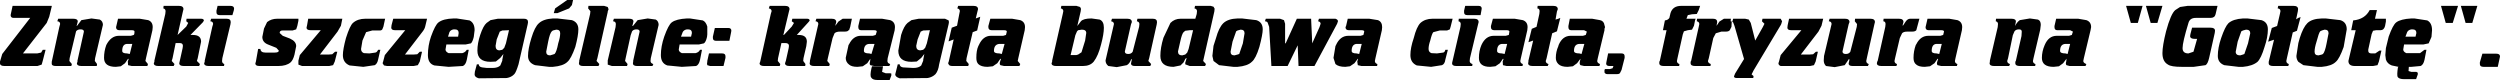
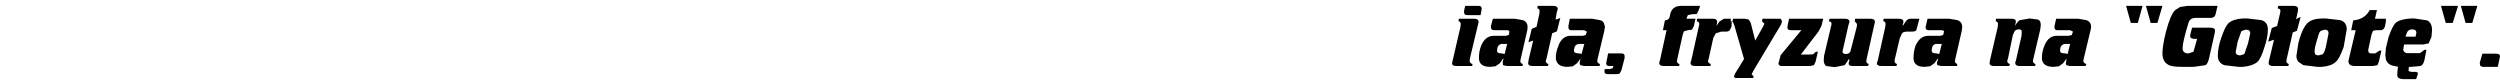
<svg xmlns="http://www.w3.org/2000/svg" height="14.3px" width="446.95px">
  <g transform="matrix(1.0, 0.0, 0.0, 1.0, 243.85, 5.75)">
-     <path d="M-173.55 -2.4 L-167.5 -2.4 -167.8 -1.15 Q-167.9 -0.6 -168.3 -0.1 L-171.45 4.0 -169.9 4.0 -169.25 3.95 -168.8 3.5 -168.4 3.5 -168.8 5.25 -169.15 5.9 -169.9 6.05 -174.65 6.05 -175.2 5.95 -175.45 5.55 -175.35 5.25 -175.05 4.1 -171.4 -0.35 -173.2 -0.35 Q-173.9 -0.35 -173.9 -0.8 L-173.85 -1.25 -173.55 -2.4 M-175.0 -2.4 L-175.3 -1.0 -175.5 -0.5 Q-175.65 -0.3 -175.95 -0.3 L-177.3 -0.3 -178.4 0.0 -179.05 1.5 -179.3 3.0 Q-179.3 3.55 -178.8 3.75 L-177.8 3.8 -176.75 3.65 Q-176.45 3.6 -176.25 3.15 L-175.85 3.15 -176.25 4.9 Q-176.4 5.65 -176.85 5.9 L-178.9 6.2 -181.35 5.95 Q-182.55 5.45 -182.55 4.1 -182.55 3.1 -182.0 1.05 -181.3 -1.15 -180.75 -1.65 -179.9 -2.4 -178.55 -2.4 L-175.0 -2.4 M-182.9 -1.15 L-183.5 -0.1 -186.65 4.0 -185.1 4.0 -184.45 3.95 -183.95 3.5 -183.55 3.5 -184.0 5.25 -184.3 5.9 -185.0 6.05 -189.85 6.05 -190.5 5.8 -190.5 5.1 -190.25 4.1 -186.5 -0.35 -188.3 -0.35 Q-189.05 -0.35 -189.05 -0.8 L-188.95 -1.25 -188.75 -2.4 -182.65 -2.4 -182.9 -1.15 M-154.85 -2.4 L-150.15 -2.4 Q-149.45 -2.4 -149.45 -1.8 L-149.5 -1.45 -151.15 5.75 Q-151.6 7.2 -151.9 7.5 -152.4 8.05 -153.25 8.2 L-158.25 8.25 Q-159.0 8.05 -159.0 7.55 L-158.95 7.05 -158.6 5.75 -158.25 5.75 Q-158.25 6.2 -157.65 6.3 L-156.8 6.4 -155.8 6.4 Q-154.85 6.4 -154.4 5.95 L-154.05 5.1 -154.05 4.95 -153.85 3.9 -154.4 4.6 -155.2 5.25 -156.15 5.3 Q-158.5 5.3 -158.5 3.3 -158.5 2.0 -158.0 0.5 -157.45 -1.15 -156.85 -1.65 L-156.15 -2.15 -154.85 -2.4 M-155.25 2.45 Q-155.25 3.25 -154.55 3.25 L-154.05 3.15 -153.7 2.8 -153.4 2.0 -152.85 -0.35 -154.05 -0.3 -154.5 -0.1 -155.05 1.3 -155.25 2.45 M-159.65 2.0 L-160.6 2.2 -164.05 2.2 -164.2 3.1 Q-164.2 3.5 -163.65 3.75 L-161.2 3.75 Q-160.65 3.6 -160.4 3.15 L-160.05 3.15 -160.4 4.95 Q-160.6 5.85 -161.1 6.05 L-163.65 6.2 -166.2 5.95 Q-167.35 5.6 -167.35 4.1 -167.35 2.4 -166.8 0.8 -166.05 -1.3 -165.45 -1.75 -164.6 -2.4 -162.75 -2.45 L-162.2 -2.45 -159.9 -2.1 Q-159.0 -1.65 -159.0 -0.35 L-159.15 0.85 Q-159.35 1.7 -159.65 2.0 M-161.85 0.15 Q-161.85 -0.5 -162.55 -0.5 L-162.75 -0.5 Q-163.3 -0.4 -163.5 0.0 L-163.75 0.8 -161.95 0.8 -161.85 0.15 M-130.7 -1.1 L-129.85 -2.15 -128.05 -2.45 -126.6 -2.25 Q-126.1 -1.95 -126.1 -1.3 L-127.5 4.65 -127.55 5.15 Q-127.55 5.55 -127.05 5.7 L-127.2 6.05 -129.95 6.05 Q-130.7 6.05 -130.7 5.55 L-130.65 5.3 -130.65 5.1 -129.5 -0.1 Q-129.5 -0.5 -130.05 -0.5 -130.6 -0.5 -130.85 -0.15 L-131.1 0.55 -132.0 4.65 -132.1 5.15 -131.65 5.7 -131.75 6.05 -134.45 6.05 -135.2 5.8 -135.2 5.05 -133.8 -0.9 -133.75 -1.45 Q-133.75 -1.9 -134.25 -1.95 L-134.1 -2.4 -131.35 -2.4 Q-130.6 -2.4 -130.6 -1.9 L-130.8 -1.1 -130.7 -1.1 M-135.05 -4.1 L-135.2 -3.7 -135.2 -3.6 -137.05 4.65 -137.2 5.15 -136.7 5.7 -136.85 6.05 -139.6 6.05 Q-140.35 6.05 -140.35 5.55 L-140.3 5.3 -140.3 5.1 -138.35 -3.25 -138.3 -3.75 -138.7 -4.25 -138.65 -4.7 -135.85 -4.7 -135.2 -4.5 -135.05 -4.1 M-141.6 -2.15 Q-140.45 -1.75 -140.45 -0.5 -140.45 0.6 -141.0 2.65 -141.75 4.75 -142.4 5.3 -143.15 6.05 -145.0 6.2 L-145.7 6.2 -148.2 5.9 Q-149.45 5.45 -149.45 4.25 -149.45 3.0 -148.85 1.05 -148.25 -0.95 -147.5 -1.6 -146.7 -2.35 -145.0 -2.45 L-144.2 -2.45 -141.6 -2.15 M-141.6 -4.85 L-142.1 -4.25 -144.2 -3.4 -144.85 -3.4 -144.6 -4.25 -142.45 -5.75 -141.4 -5.75 -141.6 -4.85 M-145.0 4.0 L-144.7 3.9 Q-144.35 3.55 -144.05 2.0 -143.7 0.9 -143.7 0.2 -143.7 -0.45 -144.4 -0.45 L-145.0 -0.3 -145.2 -0.15 Q-145.55 0.2 -145.85 1.7 L-146.2 3.5 Q-146.2 4.15 -145.5 4.15 L-145.0 4.0 M-117.4 -1.0 L-117.4 0.4 -117.45 0.85 Q-117.65 1.75 -118.0 2.0 L-118.9 2.2 -122.35 2.2 -122.5 3.1 Q-122.5 3.5 -121.95 3.75 L-119.5 3.75 Q-118.9 3.6 -118.7 3.15 L-118.35 3.15 -118.7 4.95 Q-118.9 5.85 -119.4 6.05 L-121.95 6.2 -124.55 5.95 Q-125.7 5.55 -125.7 4.1 -125.7 2.55 -125.1 0.8 -124.35 -1.3 -123.75 -1.75 -122.95 -2.35 -121.05 -2.45 L-120.5 -2.45 -118.2 -2.1 Q-117.65 -1.85 -117.4 -1.0 M-116.05 -0.75 L-113.65 -0.75 Q-113.1 -0.75 -113.1 -0.25 L-113.15 0.05 -113.45 1.55 -115.8 1.55 Q-116.4 1.55 -116.4 1.05 L-116.4 0.8 -116.05 -0.75 M-117.4 5.15 L-117.1 3.8 -114.75 3.8 Q-114.15 3.8 -114.15 4.3 L-114.15 4.6 -114.5 6.05 -116.9 6.05 -117.4 5.9 -117.45 5.6 -117.4 5.3 -117.4 5.15 M-120.85 -0.5 L-121.05 -0.5 Q-121.6 -0.4 -121.8 0.0 L-122.1 0.8 -120.3 0.8 -120.15 0.15 Q-120.15 -0.5 -120.85 -0.5 M-233.6 -1.95 L-233.45 -2.4 -230.75 -2.4 Q-229.95 -2.4 -229.95 -1.9 L-230.15 -1.1 -230.1 -1.1 -229.3 -2.15 -227.5 -2.45 -226.0 -2.25 Q-225.45 -1.95 -225.45 -1.3 L-226.85 4.65 -226.9 5.15 -226.5 5.7 -226.55 6.05 -229.3 6.05 Q-230.1 6.05 -230.1 5.55 L-230.0 5.3 -230.0 5.1 -228.85 -0.1 Q-228.85 -0.5 -229.45 -0.5 -230.0 -0.5 -230.25 -0.15 L-231.4 4.65 -231.45 5.15 -231.0 5.7 -231.1 6.05 -233.85 6.05 Q-234.55 6.05 -234.6 5.7 L-234.6 5.3 -233.25 -0.9 -233.1 -1.45 Q-233.1 -1.9 -233.6 -1.95 M-235.5 -1.65 L-239.75 3.8 -237.2 3.8 -236.5 3.65 -236.2 3.15 -235.7 3.15 -236.2 5.1 -236.4 5.8 -237.15 6.05 -243.05 6.05 Q-243.85 6.05 -243.85 5.55 L-243.85 5.25 -243.45 3.9 -238.45 -2.55 -241.4 -2.55 Q-241.95 -2.55 -241.95 -3.05 L-241.9 -3.3 -241.6 -4.7 -234.6 -4.7 -234.6 -4.6 -235.05 -2.75 -235.5 -1.65 M-210.5 -2.4 L-207.9 -2.4 Q-207.4 -2.4 -207.4 -2.05 L-207.6 -1.75 -209.8 0.5 -209.35 0.5 Q-207.9 0.5 -207.9 1.7 L-208.5 4.65 -208.65 5.15 -208.1 5.7 -208.25 6.05 -211.0 6.05 Q-211.8 6.05 -211.8 5.55 L-211.7 5.1 -211.2 2.85 -211.15 2.45 Q-211.15 1.95 -211.7 1.95 L-212.45 1.95 -213.0 4.65 -213.15 5.15 -212.65 5.7 -212.8 6.05 -215.55 6.05 Q-216.35 6.05 -216.35 5.55 L-216.25 5.3 -216.25 5.1 -214.3 -3.25 -214.25 -3.75 Q-214.25 -4.15 -214.65 -4.25 L-214.6 -4.7 -211.85 -4.7 Q-211.05 -4.7 -211.05 -4.1 L-211.15 -3.7 -212.1 0.5 -210.55 -1.0 -210.2 -1.65 -210.55 -1.95 -210.5 -2.4 M-217.35 -2.15 Q-216.55 -1.85 -216.55 -0.9 L-216.6 -0.35 -217.75 4.65 -217.85 5.15 -217.4 5.7 -217.5 6.05 -220.3 6.05 -220.95 5.9 -221.0 5.25 -220.85 4.8 -220.95 4.75 -221.5 5.55 -222.25 6.1 -223.15 6.2 Q-225.25 6.2 -225.25 4.6 -225.25 3.4 -224.85 2.3 -224.0 0.65 -222.6 0.65 L-220.45 0.65 -219.95 0.5 Q-219.8 0.4 -219.8 -0.1 -219.8 -0.35 -220.3 -0.35 L-222.5 -0.35 Q-223.1 -0.35 -223.1 -0.9 L-223.05 -1.1 -222.75 -2.4 -218.85 -2.4 -217.35 -2.15 M-221.15 3.8 L-220.65 3.9 -220.2 2.1 -221.15 2.1 Q-222.0 2.15 -222.0 3.35 -222.0 3.8 -221.15 3.8 M-190.5 -2.4 L-190.5 -2.05 -190.7 -1.1 -190.9 -0.5 -191.55 -0.3 -193.35 -0.3 Q-193.85 -0.3 -193.85 0.15 L-193.3 0.65 -192.0 1.15 Q-190.9 1.65 -190.9 2.5 L-191.2 4.0 Q-191.45 5.0 -191.9 5.4 -192.65 6.05 -194.1 6.05 L-197.45 6.05 Q-198.2 6.05 -198.2 5.6 L-198.1 5.25 -197.7 3.0 -197.3 3.0 Q-197.25 3.65 -196.4 3.65 L-194.75 3.65 Q-194.0 3.65 -194.0 3.3 L-194.45 2.8 -195.95 2.2 Q-196.95 1.8 -196.95 0.85 L-196.65 -0.65 -196.1 -1.8 Q-195.35 -2.4 -194.3 -2.4 L-190.5 -2.4 M-202.0 -4.2 L-202.05 -3.9 -202.3 -3.05 -204.6 -3.05 Q-205.15 -3.05 -205.15 -3.55 L-205.15 -3.85 -204.95 -4.7 -202.65 -4.7 Q-202.0 -4.7 -202.0 -4.2 M-202.65 -1.4 L-204.1 4.65 -204.15 5.15 Q-204.15 5.55 -203.75 5.7 L-203.8 6.05 -206.55 6.05 Q-207.35 6.05 -207.35 5.55 L-207.25 5.3 -207.25 5.1 -205.9 -0.95 -205.75 -1.45 Q-205.75 -1.9 -206.25 -1.95 L-206.1 -2.4 -203.35 -2.4 Q-202.6 -2.4 -202.6 -1.8 L-202.65 -1.4 M-8.05 -2.4 L-5.1 -2.4 Q-4.65 -2.25 -4.65 -1.95 L-4.8 -1.5 -8.85 6.05 -11.7 6.05 -11.85 2.35 -13.65 6.05 -16.55 6.05 -16.95 -0.95 -17.2 -1.65 Q-17.25 -1.9 -17.7 -1.95 L-17.55 -2.4 -15.0 -2.4 -14.3 -2.15 -14.1 -1.5 -14.1 2.0 -14.0 2.0 -12.0 -2.4 -9.45 -2.4 -9.25 2.0 -7.95 -0.9 -7.75 -1.5 Q-7.75 -1.85 -8.2 -1.95 L-8.05 -2.4 M-21.8 -2.45 L-19.25 -2.15 Q-18.1 -1.8 -18.1 -0.5 -18.1 0.4 -18.7 2.65 -19.35 4.75 -20.05 5.3 -20.8 6.05 -22.6 6.2 L-23.35 6.2 -25.9 5.9 -26.9 5.15 -27.1 4.25 -26.9 2.45 -26.45 1.05 Q-25.95 -0.8 -25.15 -1.6 -24.3 -2.4 -22.6 -2.45 L-21.8 -2.45 M-26.9 -4.55 L-26.7 -4.2 -26.75 -3.7 -28.75 5.15 -28.25 5.7 -28.4 6.05 -31.15 6.05 -31.95 5.75 -31.95 5.45 -31.7 4.65 -31.8 4.65 -31.95 4.8 -32.25 5.4 -32.8 5.95 -34.05 6.2 Q-36.4 6.2 -36.4 4.25 -36.4 2.8 -35.85 1.0 L-34.6 -1.65 Q-33.85 -2.4 -32.8 -2.4 L-30.15 -2.4 -29.9 -3.25 -29.85 -3.75 Q-29.85 -4.15 -30.3 -4.25 L-30.2 -4.7 -27.4 -4.7 -26.9 -4.55 M-23.15 4.15 L-22.6 4.0 -22.3 3.9 -21.65 2.0 -21.35 0.2 Q-21.35 -0.45 -22.05 -0.45 L-22.6 -0.3 -22.85 -0.15 -23.5 1.7 -23.85 3.5 Q-23.85 4.15 -23.15 4.15 M3.2 -0.35 L2.05 4.65 1.95 5.15 Q1.95 5.55 2.4 5.7 L2.35 6.05 -0.45 6.05 -1.1 5.9 -1.2 5.25 -1.05 4.8 -1.1 4.75 -1.7 5.55 -2.5 6.1 -3.35 6.2 Q-4.55 6.2 -5.1 5.7 L-5.45 4.6 -5.1 2.5 -5.0 2.3 Q-4.25 0.65 -2.8 0.65 L-0.6 0.65 -0.1 0.5 0.05 -0.1 Q0.05 -0.35 -0.45 -0.35 L-2.7 -0.35 Q-3.3 -0.35 -3.3 -0.9 L-3.2 -1.1 -2.9 -2.4 0.95 -2.4 2.5 -2.15 Q3.25 -1.85 3.25 -0.9 L3.2 -0.35 M12.05 3.75 L13.05 3.8 14.15 3.65 Q14.45 3.6 14.55 3.15 L15.0 3.15 14.55 4.9 Q14.45 5.7 13.95 5.9 L12.0 6.2 9.45 5.95 Q8.3 5.45 8.3 4.1 8.3 2.8 8.9 1.05 9.4 -0.95 10.1 -1.65 10.95 -2.4 12.25 -2.4 L15.85 -2.4 15.5 -1.0 15.35 -0.5 14.85 -0.3 13.55 -0.3 12.4 0.0 Q12.15 0.25 11.85 1.5 11.55 2.35 11.55 3.0 11.55 3.55 12.05 3.75 M-1.35 2.1 Q-2.2 2.2 -2.2 3.35 -2.2 3.8 -1.35 3.8 L-0.85 3.9 -0.4 2.1 -1.35 2.1 M-90.1 -2.4 L-86.15 -2.4 -84.7 -2.15 Q-83.85 -1.85 -83.85 -0.9 L-83.9 -0.35 -85.15 4.65 -85.2 5.15 Q-85.2 5.55 -84.7 5.7 L-84.85 6.05 -87.6 6.05 -88.25 5.9 Q-88.45 5.7 -88.3 5.25 L-88.25 4.8 -88.25 4.75 -88.8 5.55 -89.6 6.1 -90.55 6.2 Q-91.6 6.2 -92.05 5.8 -92.65 5.35 -92.65 4.6 L-92.15 2.3 -92.05 2.15 Q-91.3 0.65 -89.95 0.65 L-87.8 0.65 -87.3 0.5 -87.1 -0.1 Q-87.1 -0.35 -87.6 -0.35 L-89.9 -0.35 Q-90.4 -0.35 -90.4 -0.9 L-90.4 -1.1 -90.1 -2.4 M-91.55 -2.4 L-91.85 -0.95 -92.05 -0.35 -92.15 -0.35 Q-92.25 -0.1 -92.85 -0.1 L-93.65 -0.1 Q-94.35 -0.1 -94.65 0.2 L-95.0 1.05 -95.85 4.65 -95.95 5.15 -95.5 5.7 -95.6 6.05 -98.3 6.05 Q-99.1 6.05 -99.1 5.55 L-99.05 5.3 -99.05 5.1 -97.55 -1.45 Q-97.55 -1.9 -98.05 -1.95 L-97.9 -2.4 -95.15 -2.4 Q-94.35 -2.4 -94.35 -1.8 L-94.5 -1.25 -94.5 -1.15 -93.95 -1.9 -93.2 -2.4 -91.55 -2.4 M-103.5 -4.7 Q-102.7 -4.7 -102.7 -4.1 L-102.8 -3.7 -103.8 0.5 -103.7 0.5 -102.3 -1.0 -101.9 -1.65 -102.3 -1.95 -102.2 -2.4 -99.55 -2.4 Q-99.1 -2.4 -99.1 -2.05 L-99.35 -1.75 -101.4 0.5 -101.05 0.5 Q-99.6 0.5 -99.6 1.7 L-99.7 2.5 -100.2 4.65 -100.25 5.15 -99.85 5.7 -99.9 6.05 -102.7 6.05 Q-103.5 6.05 -103.5 5.55 L-103.35 5.1 -102.85 2.85 -102.8 2.45 Q-102.8 1.95 -103.45 1.95 L-104.15 1.95 -104.75 4.65 -104.8 5.15 -104.35 5.7 -104.45 6.05 -107.25 6.05 Q-108.05 6.05 -108.05 5.55 L-107.95 5.3 -107.9 5.1 -106.05 -3.25 -105.9 -3.75 Q-105.9 -4.15 -106.4 -4.25 L-106.25 -4.7 -103.5 -4.7 M-69.0 -4.1 L-69.1 -3.7 -69.4 -2.45 -68.6 -2.75 -69.15 -0.3 -69.95 0.0 -71.05 4.65 -71.1 5.15 -70.65 5.7 -70.75 6.05 -73.55 6.05 Q-74.15 6.05 -74.25 5.75 L-74.35 5.55 -74.25 5.3 -74.2 5.1 -73.35 1.3 -74.25 1.65 -74.25 1.55 -73.7 -0.8 -72.75 -1.15 -72.35 -3.25 -72.25 -3.75 Q-72.25 -4.15 -72.7 -4.25 L-72.55 -4.7 -69.8 -4.7 Q-69.0 -4.7 -69.0 -4.1 M-74.25 -1.45 L-75.95 5.75 Q-76.1 6.9 -76.6 7.5 -77.15 8.05 -78.0 8.2 L-83.0 8.25 Q-83.8 8.0 -83.8 7.55 L-83.35 5.75 -83.0 5.75 Q-83.0 6.2 -82.4 6.3 L-80.55 6.4 Q-79.6 6.4 -79.15 5.95 L-78.8 5.1 -78.8 4.95 -78.6 3.9 -79.15 4.6 -79.95 5.25 -80.9 5.3 Q-83.25 5.3 -83.25 3.3 L-82.75 0.5 Q-82.25 -1.1 -81.6 -1.65 L-80.9 -2.15 -79.6 -2.4 -74.9 -2.4 -74.25 -2.1 -74.2 -1.8 -74.25 -1.45 M-77.6 -0.35 L-78.8 -0.3 -79.25 -0.1 -79.8 1.3 -80.05 2.45 Q-80.05 3.25 -79.3 3.25 L-78.8 3.15 -78.45 2.8 -78.15 2.0 -77.6 -0.35 M-69.3 4.6 Q-69.3 3.25 -68.95 2.5 L-68.85 2.3 Q-68.1 0.65 -66.7 0.65 L-64.5 0.65 -64.0 0.5 -63.85 -0.1 Q-63.85 -0.35 -64.35 -0.35 L-66.55 -0.35 Q-67.15 -0.35 -67.15 -0.9 L-67.15 -1.1 -66.8 -2.4 -62.9 -2.4 -61.45 -2.15 Q-60.6 -1.85 -60.6 -0.9 L-60.65 -0.35 -61.8 4.65 -61.9 5.15 -61.45 5.7 -61.6 6.05 -64.35 6.05 -65.0 5.9 Q-65.2 5.7 -65.05 5.25 L-64.9 4.8 -65.0 4.75 -65.55 5.55 -66.35 6.1 -67.3 6.2 Q-68.45 6.2 -68.95 5.7 -69.3 5.35 -69.3 4.6 M-88.45 2.1 Q-89.4 2.15 -89.4 3.35 -89.4 3.8 -88.45 3.8 L-88.05 3.9 -87.5 2.1 -88.45 2.1 M-86.0 6.2 L-86.15 7.1 -85.5 7.35 -84.7 7.35 -84.5 7.4 -84.5 7.75 -84.8 8.55 -87.0 8.55 Q-87.85 8.55 -88.1 8.1 -88.35 7.8 -88.05 6.45 L-87.95 6.1 -86.0 6.1 -86.0 6.2 M-51.1 -4.6 Q-50.6 -4.55 -50.6 -4.1 L-50.65 -3.7 -51.25 -1.1 -50.6 -1.95 Q-50.15 -2.45 -48.7 -2.45 L-47.25 -2.25 Q-46.5 -1.95 -46.5 -0.8 -46.5 0.35 -47.0 2.2 -47.5 4.2 -48.3 5.25 -48.95 6.05 -50.25 6.05 L-55.05 6.05 Q-55.85 6.05 -55.85 5.55 L-55.75 5.3 -55.75 5.1 -53.85 -3.25 -53.75 -3.75 Q-53.75 -4.15 -54.2 -4.25 L-54.1 -4.7 -51.4 -4.7 -51.1 -4.6 M-49.65 0.15 Q-49.65 -0.45 -50.45 -0.45 L-51.1 -0.35 -51.3 -0.15 -51.6 0.55 -52.45 4.1 -51.45 4.1 -51.1 4.0 -50.5 3.6 -49.85 1.5 -49.65 0.15 M-65.2 2.1 Q-66.15 2.2 -66.15 3.35 -66.15 3.8 -65.2 3.8 L-64.75 3.9 -64.25 2.1 -65.2 2.1 M-37.05 -1.4 L-38.4 4.65 -38.55 5.15 -38.05 5.7 -38.2 6.05 -40.95 6.05 Q-41.65 6.05 -41.65 5.6 L-41.5 4.9 -41.6 4.8 Q-41.9 5.65 -42.4 5.9 L-44.2 6.25 -45.7 6.05 Q-46.2 5.65 -46.2 5.05 L-44.7 -1.45 Q-44.7 -1.85 -45.2 -1.95 L-45.05 -2.4 -42.3 -2.4 Q-41.5 -2.4 -41.5 -1.8 L-41.65 -1.4 -42.75 3.45 Q-42.75 3.9 -42.15 3.9 -41.6 3.9 -41.35 3.5 L-40.2 -0.95 -40.15 -1.45 Q-40.15 -1.85 -40.6 -1.95 L-40.5 -2.4 -37.75 -2.4 Q-37.0 -2.4 -37.0 -1.8 L-37.05 -1.4 M-32.85 1.7 L-33.25 3.45 Q-33.25 4.15 -32.5 4.15 L-31.95 4.0 -31.6 3.65 -31.35 3.0 -30.55 -0.35 -31.15 -0.35 -31.95 -0.25 -32.25 0.0 Q-32.55 0.3 -32.85 1.7" fill="#000000" fill-rule="evenodd" stroke="none" />
    <path d="M17.3 -1.45 Q17.3 -1.85 16.9 -1.95 L16.95 -2.4 19.7 -2.4 Q20.5 -2.4 20.5 -1.8 L20.4 -1.4 18.95 4.65 18.9 5.15 Q18.9 5.55 19.4 5.7 L19.35 6.05 16.5 6.05 Q15.75 6.05 15.75 5.55 L15.8 5.3 15.85 5.1 17.25 -0.95 17.3 -1.45 M17.9 -3.85 L18.1 -4.7 20.5 -4.7 Q21.05 -4.7 21.05 -4.2 L21.0 -3.9 20.85 -3.05 18.45 -3.05 Q17.9 -3.05 17.9 -3.55 L17.9 -3.85 M23.05 -2.4 L26.95 -2.4 28.4 -2.15 Q29.25 -1.85 29.25 -0.9 L29.2 -0.35 28.05 4.65 27.95 5.15 Q27.95 5.55 28.4 5.7 L28.35 6.05 25.5 6.05 24.85 5.9 24.8 5.25 24.95 4.8 24.85 4.75 24.3 5.55 23.5 6.1 22.55 6.2 Q20.55 6.2 20.55 4.6 20.55 3.35 21.0 2.3 21.75 0.65 23.2 0.65 L25.35 0.65 25.9 0.5 26.0 -0.1 Q26.0 -0.35 25.5 -0.35 L23.3 -0.35 Q22.7 -0.35 22.7 -0.9 L22.7 -1.1 23.05 -2.4 M34.5 -3.7 L34.25 -2.25 34.75 -2.4 35.1 -2.55 34.5 -0.15 33.65 0.2 32.65 4.65 32.5 5.15 Q32.5 5.55 33.0 5.7 L32.85 6.05 30.15 6.05 Q29.35 6.05 29.35 5.55 L29.4 5.3 29.4 5.1 30.25 1.5 29.4 1.8 30.0 -0.6 30.85 -0.95 31.35 -3.25 31.4 -3.75 Q31.4 -4.2 31.0 -4.25 L31.05 -4.7 33.85 -4.7 Q34.65 -4.7 34.65 -4.1 L34.5 -3.7 M36.8 -2.4 L40.8 -2.4 42.2 -2.15 Q42.9 -2.0 43.0 -1.25 L43.1 -0.9 43.0 -0.6 43.0 -0.35 41.8 4.65 41.7 5.15 Q41.7 5.5 42.2 5.7 L42.1 6.05 39.35 6.05 38.7 5.9 Q38.5 5.7 38.6 5.25 L38.7 4.8 38.7 4.75 38.1 5.55 37.35 6.1 36.4 6.2 Q35.25 6.2 34.75 5.7 34.3 5.25 34.3 4.6 34.3 3.5 34.75 2.5 L34.8 2.3 Q35.5 0.65 36.95 0.65 L39.15 0.65 39.65 0.5 39.85 -0.1 39.35 -0.35 37.05 -0.35 Q36.55 -0.35 36.55 -0.9 L36.55 -1.1 36.8 -2.4 M54.8 -3.4 Q55.2 -4.7 56.7 -4.7 L60.1 -4.7 59.85 -3.95 59.5 -3.25 58.65 -3.2 57.9 -3.05 57.65 -2.4 59.3 -2.4 59.2 -2.15 59.0 -1.15 58.65 -0.45 57.9 -0.35 57.2 -0.15 57.0 0.4 56.05 4.65 55.95 5.15 Q55.95 5.55 56.4 5.7 L56.35 6.05 53.6 6.05 Q52.8 6.05 52.8 5.55 L52.8 5.3 52.9 5.1 54.1 -0.35 53.45 -0.35 53.8 -2.1 Q54.35 -2.15 54.6 -2.55 L54.8 -3.4 M59.55 -2.4 L62.4 -2.4 Q63.15 -2.4 63.15 -1.8 L63.05 -1.25 63.05 -1.15 63.55 -1.9 64.35 -2.4 65.6 -2.4 65.55 -1.95 65.75 -1.9 65.7 -0.95 65.4 -0.35 Q65.2 -0.1 64.7 -0.1 L63.9 -0.1 62.9 0.2 62.45 1.05 61.65 4.65 61.5 5.15 Q61.5 5.5 62.0 5.7 L61.95 6.05 59.2 6.05 Q58.4 6.05 58.4 5.55 L58.4 5.3 58.5 5.1 59.85 -0.95 59.95 -1.45 Q59.95 -1.85 59.5 -1.95 L59.55 -2.4 M68.8 -2.25 L69.15 -1.65 69.95 1.5 71.3 -0.9 71.6 -1.5 71.15 -1.95 71.25 -2.4 74.5 -2.4 74.75 -1.95 74.6 -1.45 74.5 -1.25 69.65 6.85 69.3 7.55 69.65 7.85 69.6 8.2 66.7 8.2 Q66.15 8.2 66.15 7.9 L66.35 7.4 67.95 4.8 66.25 -1.1 66.0 -1.75 65.85 -1.85 66.0 -2.4 68.15 -2.4 68.8 -2.25 M75.75 -1.25 L76.0 -2.4 82.1 -2.4 81.8 -1.15 81.25 -0.1 78.1 4.0 79.65 4.0 80.3 3.95 80.8 3.5 81.15 3.5 80.75 5.25 80.45 5.9 79.75 6.05 74.5 6.05 Q74.1 5.9 74.1 5.55 L74.2 5.25 74.5 4.1 78.2 -0.35 76.4 -0.35 Q75.7 -0.35 75.7 -0.8 L75.75 -1.25 M83.1 -1.95 L83.25 -2.4 86.0 -2.4 Q86.8 -2.4 86.8 -1.8 L86.65 -1.4 85.55 3.45 Q85.55 3.9 86.15 3.9 86.7 3.9 86.95 3.5 L88.1 -0.95 88.15 -1.45 87.75 -1.95 87.8 -2.4 90.55 -2.4 Q91.35 -2.4 91.35 -1.8 L91.25 -1.4 89.9 4.65 89.8 5.15 Q89.8 5.55 90.25 5.7 L90.1 6.05 87.35 6.05 Q86.65 6.05 86.65 5.6 L86.8 4.9 86.7 4.8 85.95 5.9 84.15 6.25 82.6 6.05 Q82.2 5.65 82.2 5.05 L82.25 4.25 83.6 -1.45 Q83.6 -1.9 83.1 -1.95 M93.25 -1.45 Q93.25 -1.9 92.85 -1.95 L92.9 -2.4 95.65 -2.4 Q96.45 -2.4 96.45 -1.8 L96.3 -1.25 96.35 -1.15 96.85 -1.9 Q97.2 -2.4 97.65 -2.4 L99.3 -2.4 98.75 -0.35 Q98.55 -0.1 98.0 -0.1 L97.15 -0.1 Q96.45 -0.1 96.2 0.2 L95.8 1.05 94.95 4.65 94.85 5.15 Q94.85 5.55 95.3 5.7 L95.2 6.05 92.5 6.05 Q91.7 6.05 91.7 5.55 L91.75 5.3 91.85 5.1 93.2 -0.95 93.25 -1.45 M100.75 -2.4 L104.65 -2.4 106.1 -2.15 Q106.95 -1.85 106.95 -0.9 L106.9 -0.35 105.75 4.65 105.65 5.15 Q105.65 5.55 106.1 5.7 L106.0 6.05 103.2 6.05 102.55 5.9 Q102.35 5.7 102.5 5.25 L102.65 4.8 102.55 4.75 102.0 5.55 101.2 6.1 100.25 6.2 Q99.2 6.2 98.75 5.8 98.25 5.45 98.25 4.6 98.25 3.4 98.65 2.3 L98.75 2.15 Q99.5 0.65 100.9 0.65 L103.05 0.65 103.55 0.5 103.7 -0.1 Q103.7 -0.35 103.2 -0.35 L100.95 -0.35 Q100.4 -0.35 100.4 -0.9 L100.45 -1.1 100.75 -2.4 M113.0 -2.4 L115.75 -2.4 Q116.55 -2.4 116.55 -1.9 L116.4 -1.1 Q116.75 -1.8 117.25 -2.15 L119.05 -2.45 120.5 -2.25 Q121.0 -2.05 121.0 -1.3 L120.9 -0.45 119.7 4.65 119.6 5.15 Q119.6 5.55 120.05 5.7 L120.0 6.05 117.25 6.05 Q116.45 6.05 116.45 5.55 L116.45 5.3 116.55 5.1 117.55 0.7 117.6 -0.1 Q117.6 -0.5 117.1 -0.5 116.55 -0.5 116.3 -0.15 L116.0 0.55 115.15 4.65 115.0 5.15 Q115.0 5.55 115.5 5.7 L115.35 6.05 112.65 6.05 Q111.85 6.05 111.85 5.55 L111.9 5.3 111.9 5.1 113.3 -0.9 113.35 -1.45 Q113.35 -1.85 112.95 -1.95 L113.0 -2.4 M123.45 -1.1 L123.75 -2.4 127.7 -2.4 129.15 -2.15 Q130.0 -1.85 130.0 -0.9 L129.9 -0.35 128.7 4.65 128.6 5.15 Q128.6 5.5 129.15 5.7 L129.0 6.05 126.15 6.05 125.6 5.9 Q125.4 5.7 125.55 5.25 L125.6 4.8 125.6 4.75 125.0 5.55 124.25 6.1 123.3 6.2 Q121.2 6.2 121.2 4.6 121.2 3.45 121.7 2.3 122.4 0.65 123.85 0.65 L126.05 0.65 126.55 0.5 126.75 -0.1 126.25 -0.35 123.95 -0.35 Q123.45 -0.35 123.45 -0.9 L123.45 -1.1 M137.1 -1.65 L136.25 -4.7 139.2 -4.7 138.35 -1.65 137.1 -1.65 M139.8 -4.7 L142.75 -4.7 141.85 -1.65 140.65 -1.65 139.8 -4.7 M148.7 -2.55 Q147.65 -2.55 147.4 -1.65 146.35 1.8 146.35 2.85 146.35 3.8 147.4 3.8 L148.3 3.5 148.95 1.2 148.55 1.2 Q147.7 1.2 147.7 0.7 L147.75 0.35 148.05 -0.8 151.35 -0.8 Q152.15 -0.8 152.15 -0.25 L152.1 0.15 151.1 4.6 Q150.85 5.7 150.45 5.9 L148.35 6.2 146.2 6.2 Q144.3 6.2 143.75 5.8 142.75 5.25 142.75 3.75 142.75 2.45 143.4 -0.15 144.25 -3.3 145.05 -3.95 L145.9 -4.5 147.25 -4.7 152.6 -4.7 152.25 -3.2 Q152.1 -2.55 151.35 -2.55 L148.7 -2.55 M156.85 -0.15 L156.2 1.7 155.85 3.5 Q155.85 4.15 156.65 4.15 L157.15 4.0 157.4 3.9 158.05 2.0 158.45 0.2 Q158.45 -0.45 157.7 -0.45 L157.15 -0.3 156.85 -0.15 M160.45 -2.15 Q161.6 -1.8 161.6 -0.5 161.6 0.9 161.0 2.65 160.4 4.65 159.75 5.3 158.85 6.05 157.15 6.2 L156.35 6.2 153.8 5.9 Q152.65 5.45 152.65 4.25 152.65 2.8 153.25 1.05 153.95 -1.0 154.55 -1.6 155.4 -2.35 157.15 -2.45 L157.95 -2.45 160.45 -2.15 M167.0 -4.1 L166.95 -3.7 166.65 -2.3 167.05 -2.55 167.45 -2.7 166.8 -0.25 166.05 0.05 165.0 4.65 164.9 5.15 Q164.9 5.55 165.35 5.7 L165.25 6.05 162.55 6.05 Q161.75 6.05 161.75 5.55 L161.75 5.3 162.7 1.35 161.65 1.7 162.3 -0.75 163.25 -1.1 163.75 -3.25 163.85 -3.75 Q163.85 -4.2 163.35 -4.25 L163.45 -4.7 166.2 -4.7 Q167.0 -4.7 167.0 -4.1 M171.25 -0.3 L170.95 -0.15 Q170.7 0.15 170.3 1.7 169.95 2.8 169.95 3.5 169.95 4.15 170.65 4.15 L171.25 4.0 171.45 3.9 Q171.8 3.55 172.1 2.0 L172.45 0.2 Q172.45 -0.45 171.75 -0.45 L171.25 -0.3 M171.95 -2.45 L174.55 -2.15 Q175.7 -1.8 175.7 -0.5 L175.15 2.65 Q174.4 4.75 173.75 5.3 173.0 6.05 171.25 6.2 L170.45 6.2 167.95 5.9 167.05 5.3 Q166.7 4.85 166.7 4.25 L167.05 1.95 167.3 1.05 Q167.9 -0.85 168.65 -1.6 169.45 -2.4 171.25 -2.45 L171.95 -2.45 M176.85 -2.1 Q178.95 -2.3 179.8 -3.95 L181.1 -3.95 180.75 -2.4 182.7 -2.4 182.7 -1.9 182.55 -1.1 Q182.35 -0.35 181.75 -0.35 L180.95 -0.35 180.4 -0.25 180.15 0.35 179.55 3.1 179.55 3.35 Q179.55 3.8 180.15 3.8 L180.8 3.8 181.55 3.3 181.9 3.3 181.45 5.25 181.2 5.9 180.4 6.05 177.15 6.05 Q176.0 6.05 176.0 5.15 L176.15 4.5 177.3 -0.35 176.5 -0.35 176.85 -2.1 M190.1 -2.1 Q190.95 -1.65 190.95 -0.35 L190.85 0.85 190.35 2.0 189.4 2.2 185.95 2.2 185.8 3.1 Q185.8 3.5 186.35 3.75 L188.8 3.75 189.6 3.15 189.95 3.15 189.6 4.95 Q189.4 5.85 188.9 6.05 L187.25 6.2 186.8 6.2 186.75 6.95 187.25 7.1 188.15 7.1 188.4 7.25 188.4 7.55 188.1 8.4 185.95 8.4 Q185.05 8.4 184.8 8.0 184.65 7.65 184.85 6.3 L184.95 6.2 183.75 5.95 Q182.95 5.65 182.7 4.9 L182.6 4.1 182.7 2.85 183.2 0.8 Q183.95 -1.3 184.55 -1.75 185.35 -2.35 187.25 -2.45 L187.8 -2.45 190.1 -2.1 M187.25 -0.5 Q186.7 -0.4 186.5 0.0 L186.2 0.8 188.0 0.8 188.15 0.15 Q188.15 -0.5 187.45 -0.5 L187.25 -0.5 M196.95 -1.65 L196.1 -4.7 199.05 -4.7 198.15 -1.65 196.95 -1.65 M193.4 -1.65 L192.55 -4.7 195.6 -4.7 194.65 -1.65 193.4 -1.65 M125.4 2.1 Q124.45 2.15 124.45 3.35 124.45 3.8 125.4 3.8 L125.8 3.9 126.25 2.1 125.4 2.1 M102.35 2.1 Q101.5 2.15 101.5 3.35 101.5 3.8 102.35 3.8 L102.85 3.9 103.3 2.1 102.35 2.1 M46.6 4.6 L46.05 6.75 45.8 7.25 Q45.7 7.5 45.25 7.5 L43.5 7.5 Q43.15 7.5 43.0 7.2 L43.0 6.75 43.1 6.6 43.95 6.6 44.45 6.45 44.6 6.05 43.9 6.05 Q43.3 6.05 43.3 5.6 L43.35 5.3 43.65 3.8 46.05 3.8 Q46.6 3.8 46.6 4.3 L46.6 4.6 M38.5 2.1 Q37.55 2.15 37.55 3.35 37.55 3.8 38.5 3.8 L38.9 3.9 39.4 2.1 38.5 2.1 M24.65 3.8 L25.15 3.9 25.6 2.1 24.65 2.1 Q23.8 2.2 23.8 3.35 23.8 3.8 24.65 3.8" fill="#000000" fill-rule="evenodd" stroke="none" />
    <path d="M199.5 5.7 L199.5 5.4 199.95 3.85 202.45 3.85 Q203.1 3.85 203.1 4.35 L203.05 4.6 202.7 6.2 200.15 6.2 Q199.5 6.2 199.5 5.7" fill="#000000" fill-rule="evenodd" stroke="none" />
  </g>
</svg>